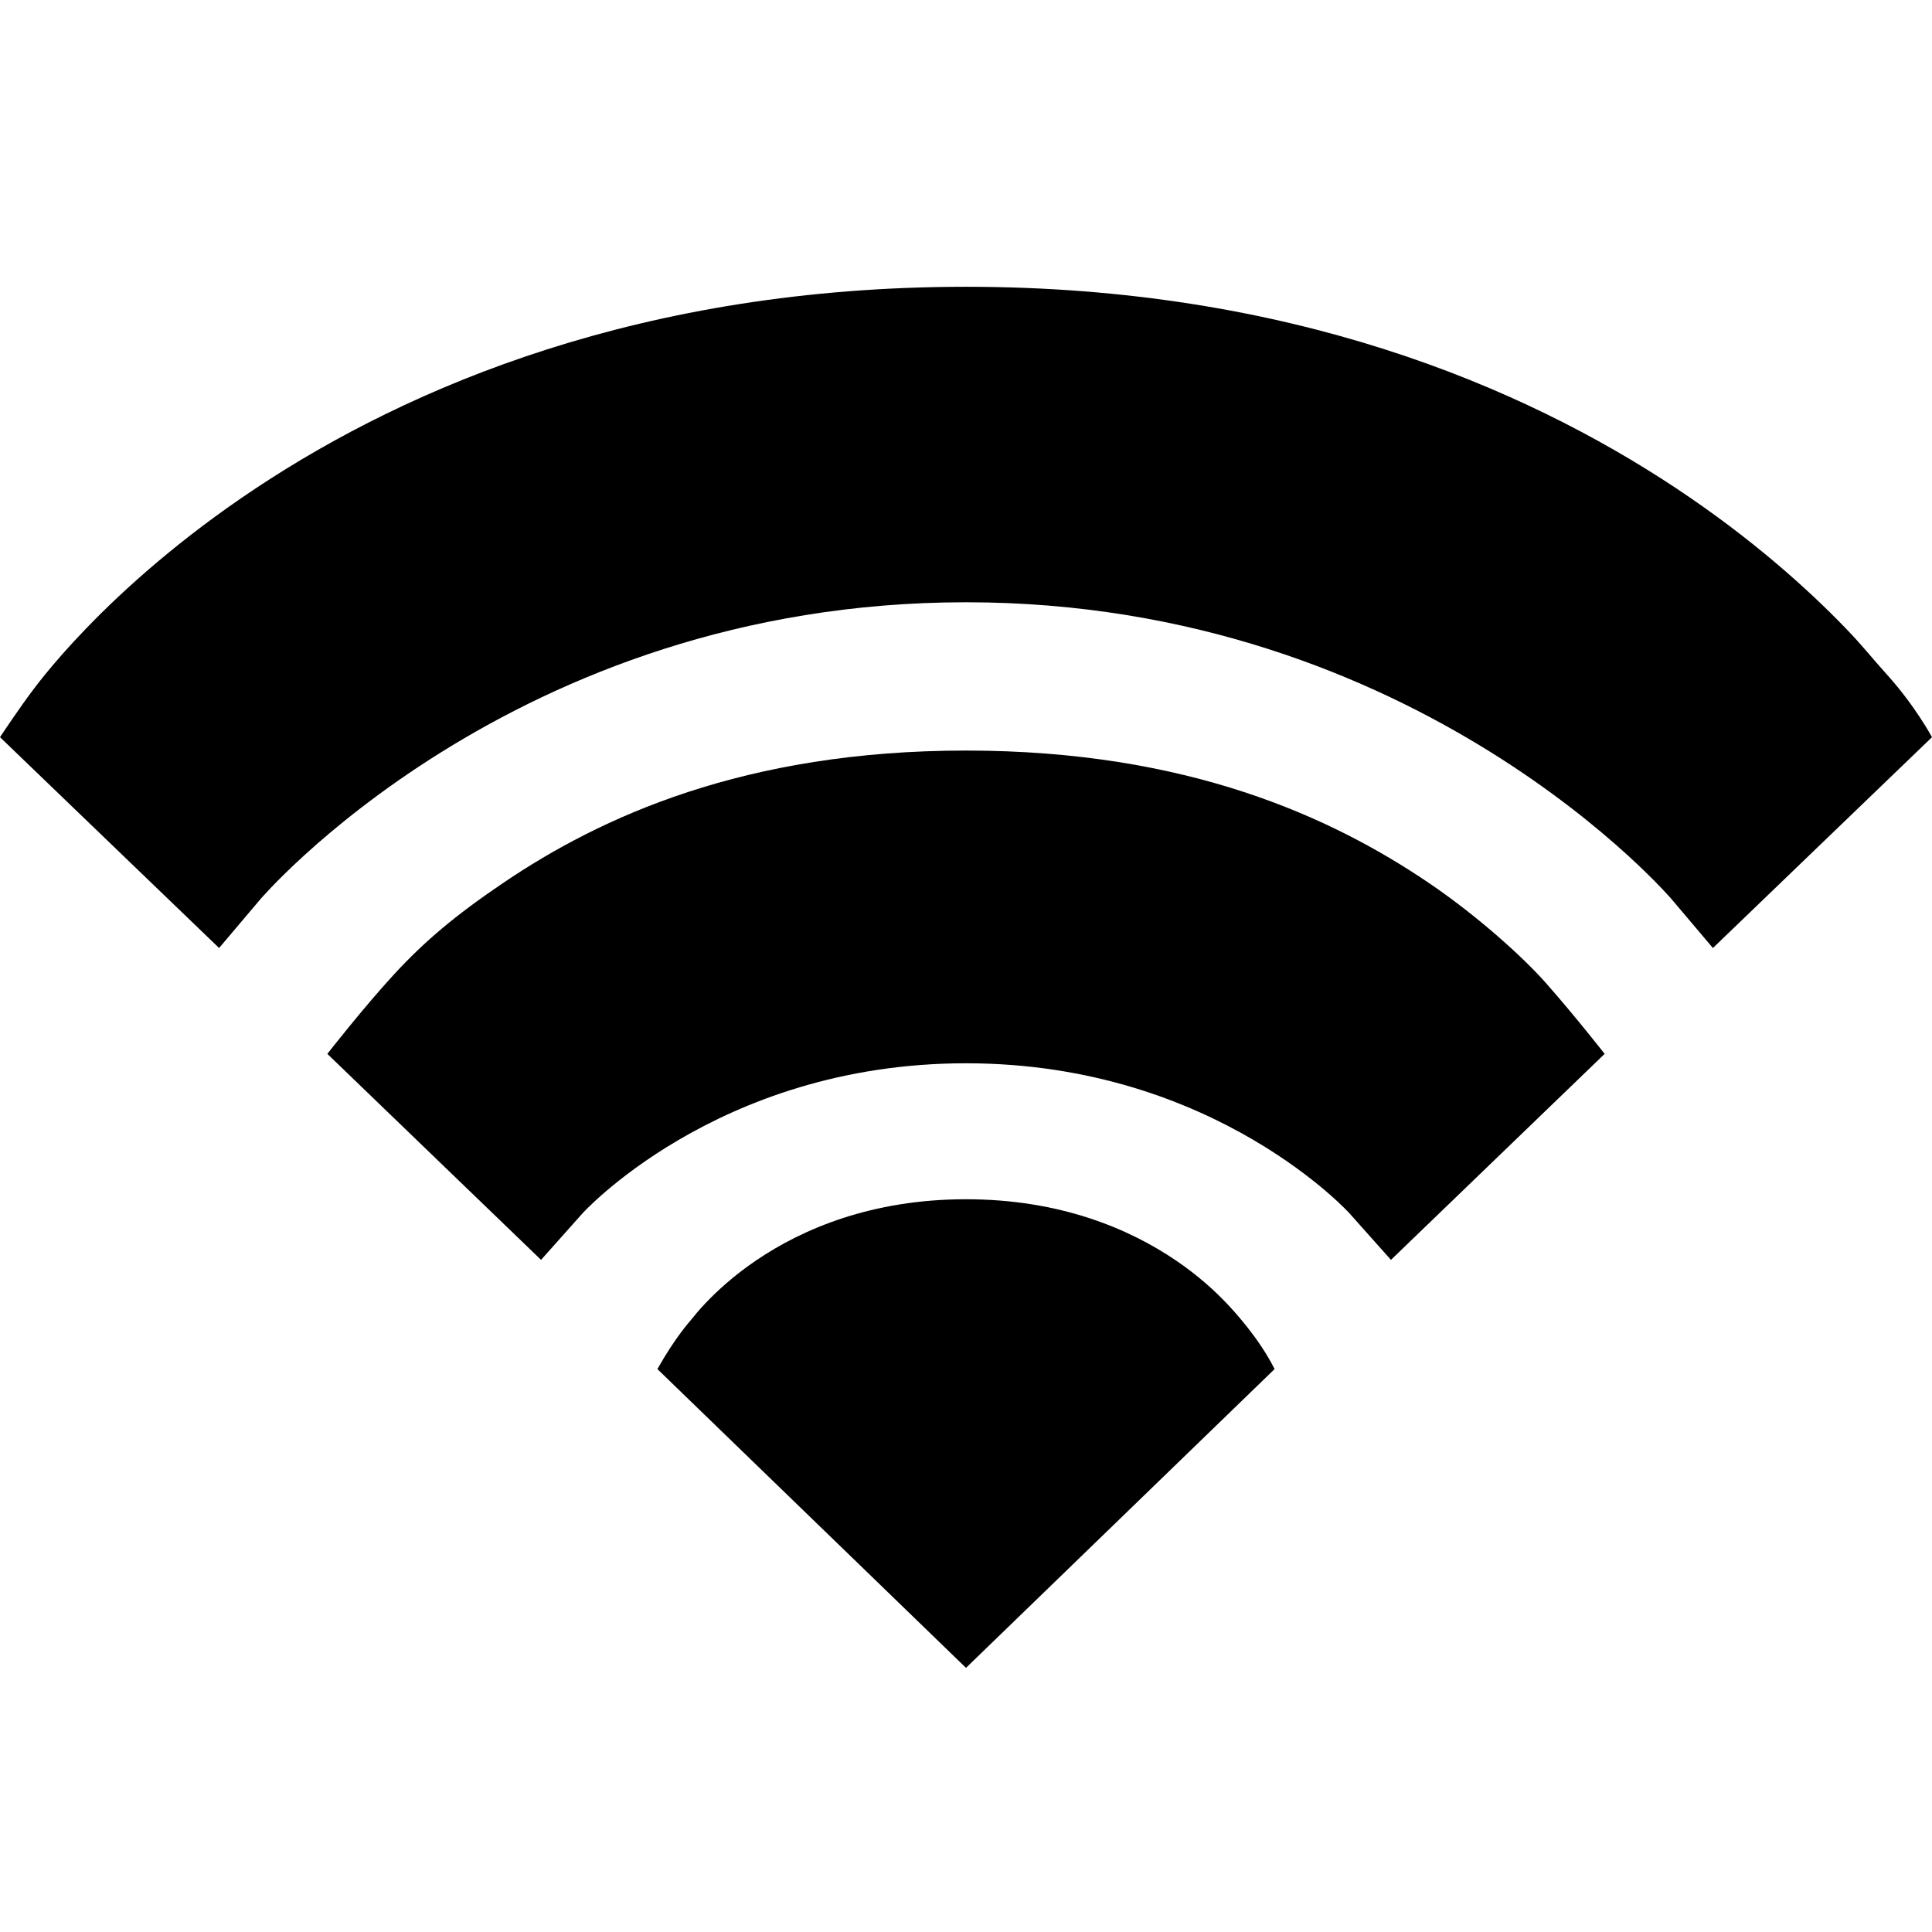
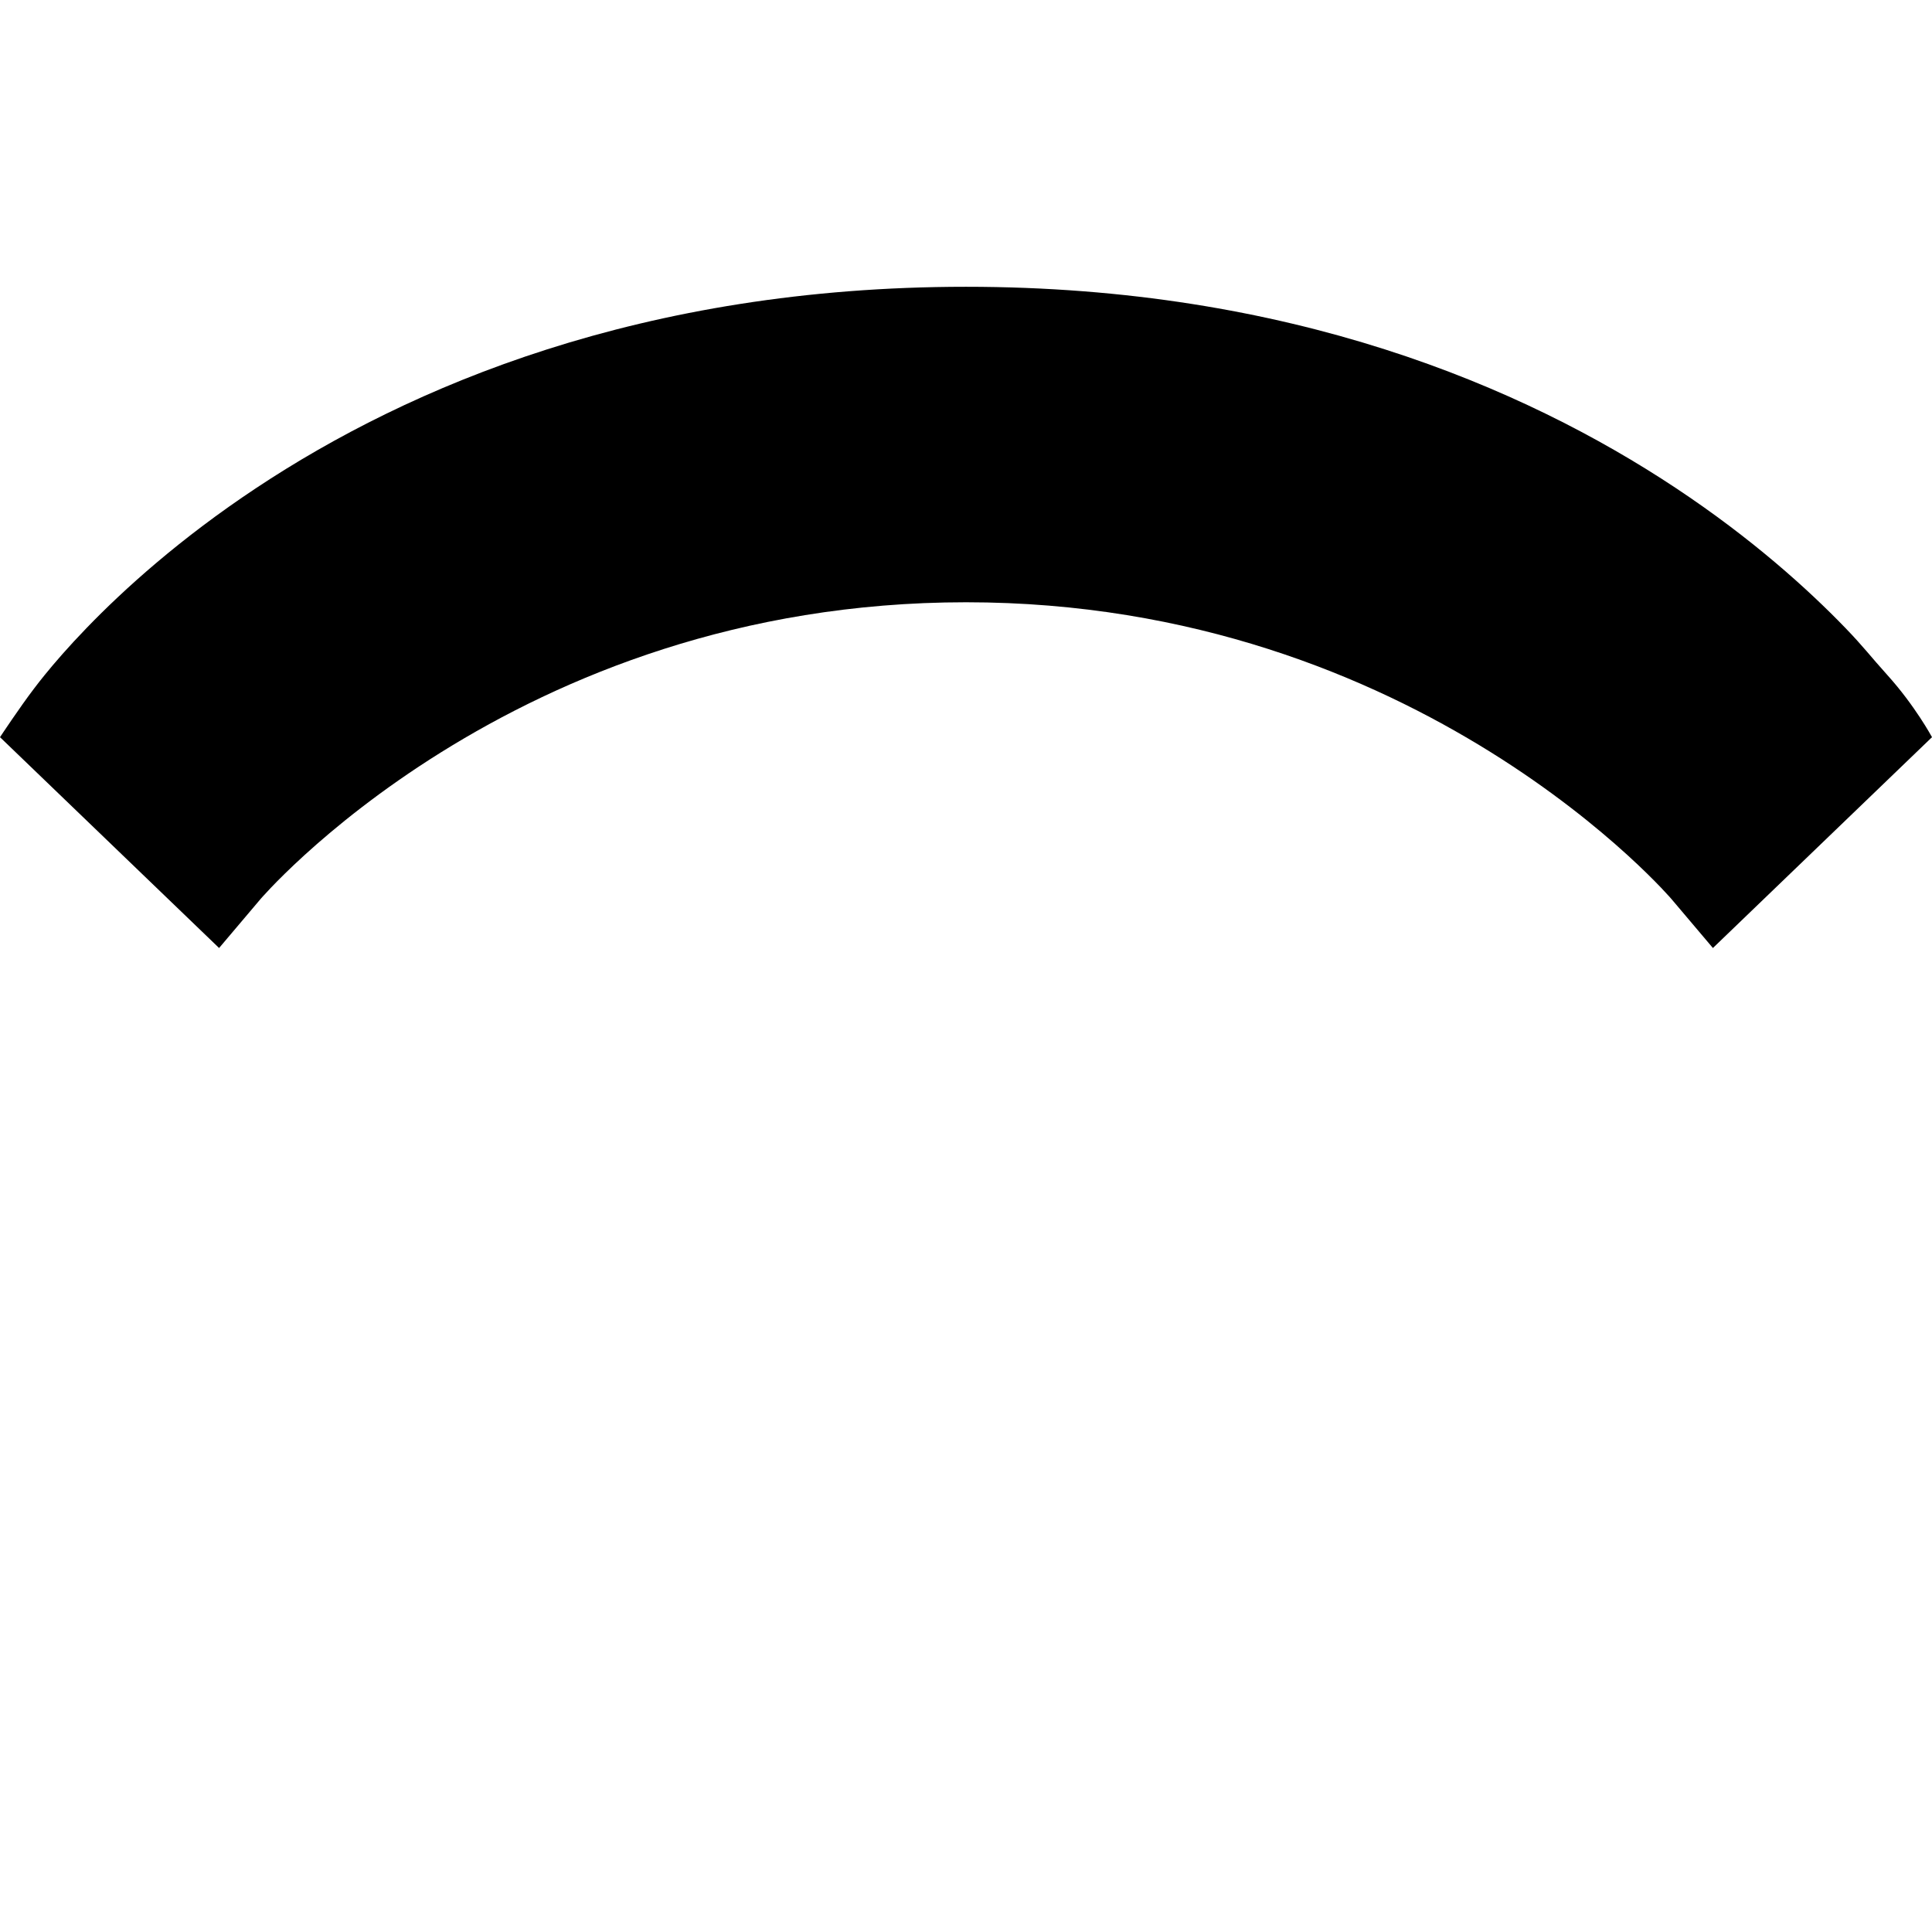
<svg xmlns="http://www.w3.org/2000/svg" width="512" height="512" viewBox="0 0 512 512">
-   <path fill-rule="evenodd" clip-rule="evenodd" d="M337.78 362.819C333.534 354.366 326.706 347.132 325.179 345.509C322.129 342.268 317.644 338.112 311.59 334.004C299.362 325.705 281.02 317.813 256 317.813C230.98 317.813 212.638 325.705 200.41 334.004C194.356 338.112 189.871 342.268 186.821 345.509C185.294 347.132 184.116 348.537 183.273 349.606C182.851 350.141 178.966 354.366 174.22 362.819L256 442L337.78 362.819Z" />
-   <path fill-rule="evenodd" clip-rule="evenodd" d="M425.25 279.287C425.25 279.287 417.255 269.058 409.547 260.359C403.564 253.606 391.447 242.649 378.646 233.982C352.884 216.538 314.749 198.905 256 198.905C197.251 198.905 159.116 216.538 133.354 233.982C120.553 242.649 112.519 249.455 104.485 258.154C96.451 266.854 86.75 279.287 86.75 279.287L143.384 333.878L154.421 321.49C154.446 321.463 154.509 321.395 154.608 321.289C154.808 321.078 155.157 320.716 155.652 320.224C156.643 319.24 158.218 317.742 160.361 315.898C164.655 312.205 171.184 307.165 179.834 302.094C197.103 291.97 222.709 281.78 256 281.78C289.291 281.78 314.897 291.97 332.166 302.094C340.816 307.165 347.345 312.205 351.639 315.898C353.782 317.742 355.357 319.24 356.348 320.224C356.843 320.716 357.192 321.078 357.392 321.289C357.491 321.395 357.554 321.462 357.579 321.49C357.591 321.504 357.595 321.507 357.588 321.5L368.616 333.878L425.25 279.287Z" />
  <path fill-rule="evenodd" clip-rule="evenodd" d="M512 195.36C512 195.36 507.5 187 500.15 178.875C495.759 174.02 493.931 171.469 488.995 166.364C479.127 156.157 464.292 142.716 444.094 129.324C403.583 102.463 341.778 76 256 76C170.222 76 108.417 102.463 67.906 129.324C47.708 142.716 32.873 156.157 23.005 166.364C18.069 171.469 14.367 175.775 11.85 178.875C10.591 180.425 10.066 181.116 8.952 182.575C5.254 187.42 0 195.36 0 195.36L58.06 251.233L69.064 238.232L69.066 238.228L69.068 238.226C69.08 238.213 69.107 238.182 69.148 238.134C69.237 238.032 69.393 237.854 69.617 237.605C70.064 237.106 70.78 236.323 71.761 235.296C73.723 233.24 76.74 230.213 80.781 226.536C88.873 219.175 101.017 209.256 116.97 199.315C148.861 179.443 195.744 159.606 256 159.606C316.256 159.606 363.139 179.443 395.03 199.315C410.983 209.256 423.127 219.175 431.219 226.536C435.26 230.213 438.277 233.24 440.239 235.296C441.22 236.323 441.936 237.106 442.383 237.605C442.607 237.854 442.763 238.032 442.852 238.134L442.888 238.176C442.91 238.201 442.925 238.218 442.932 238.227L442.934 238.228L442.936 238.232L453.94 251.233L512 195.36Z" />
</svg>